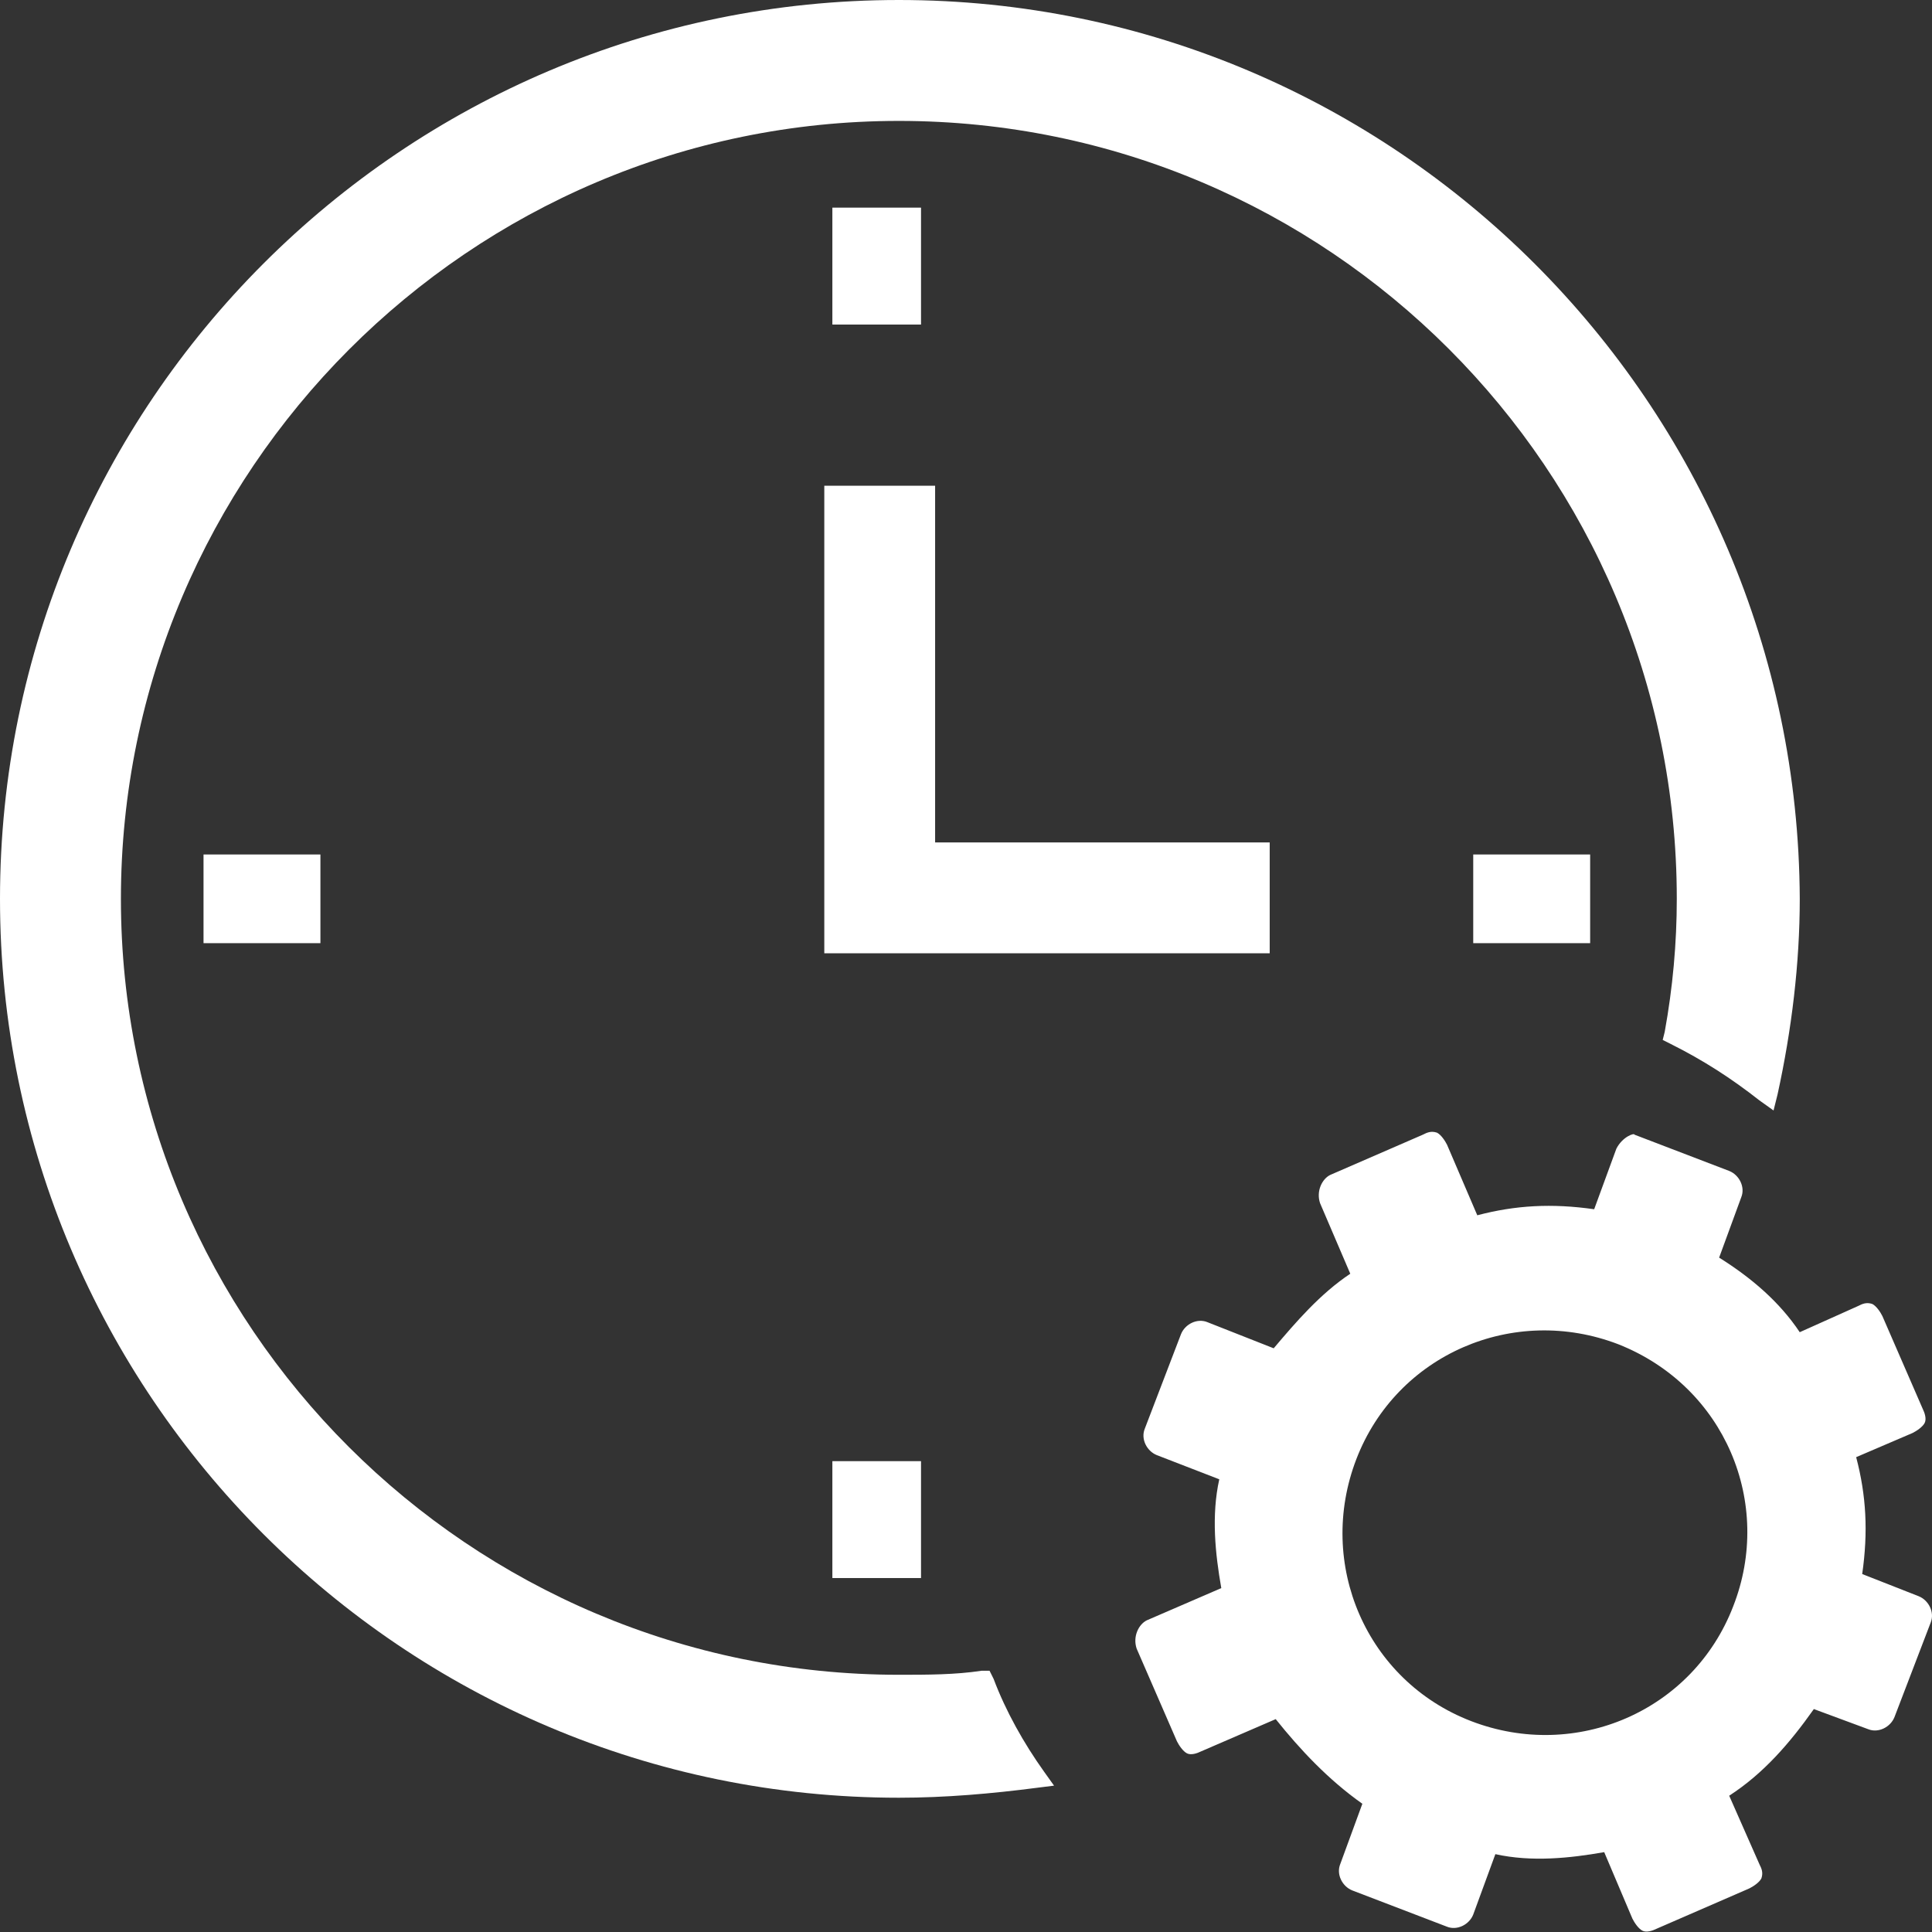
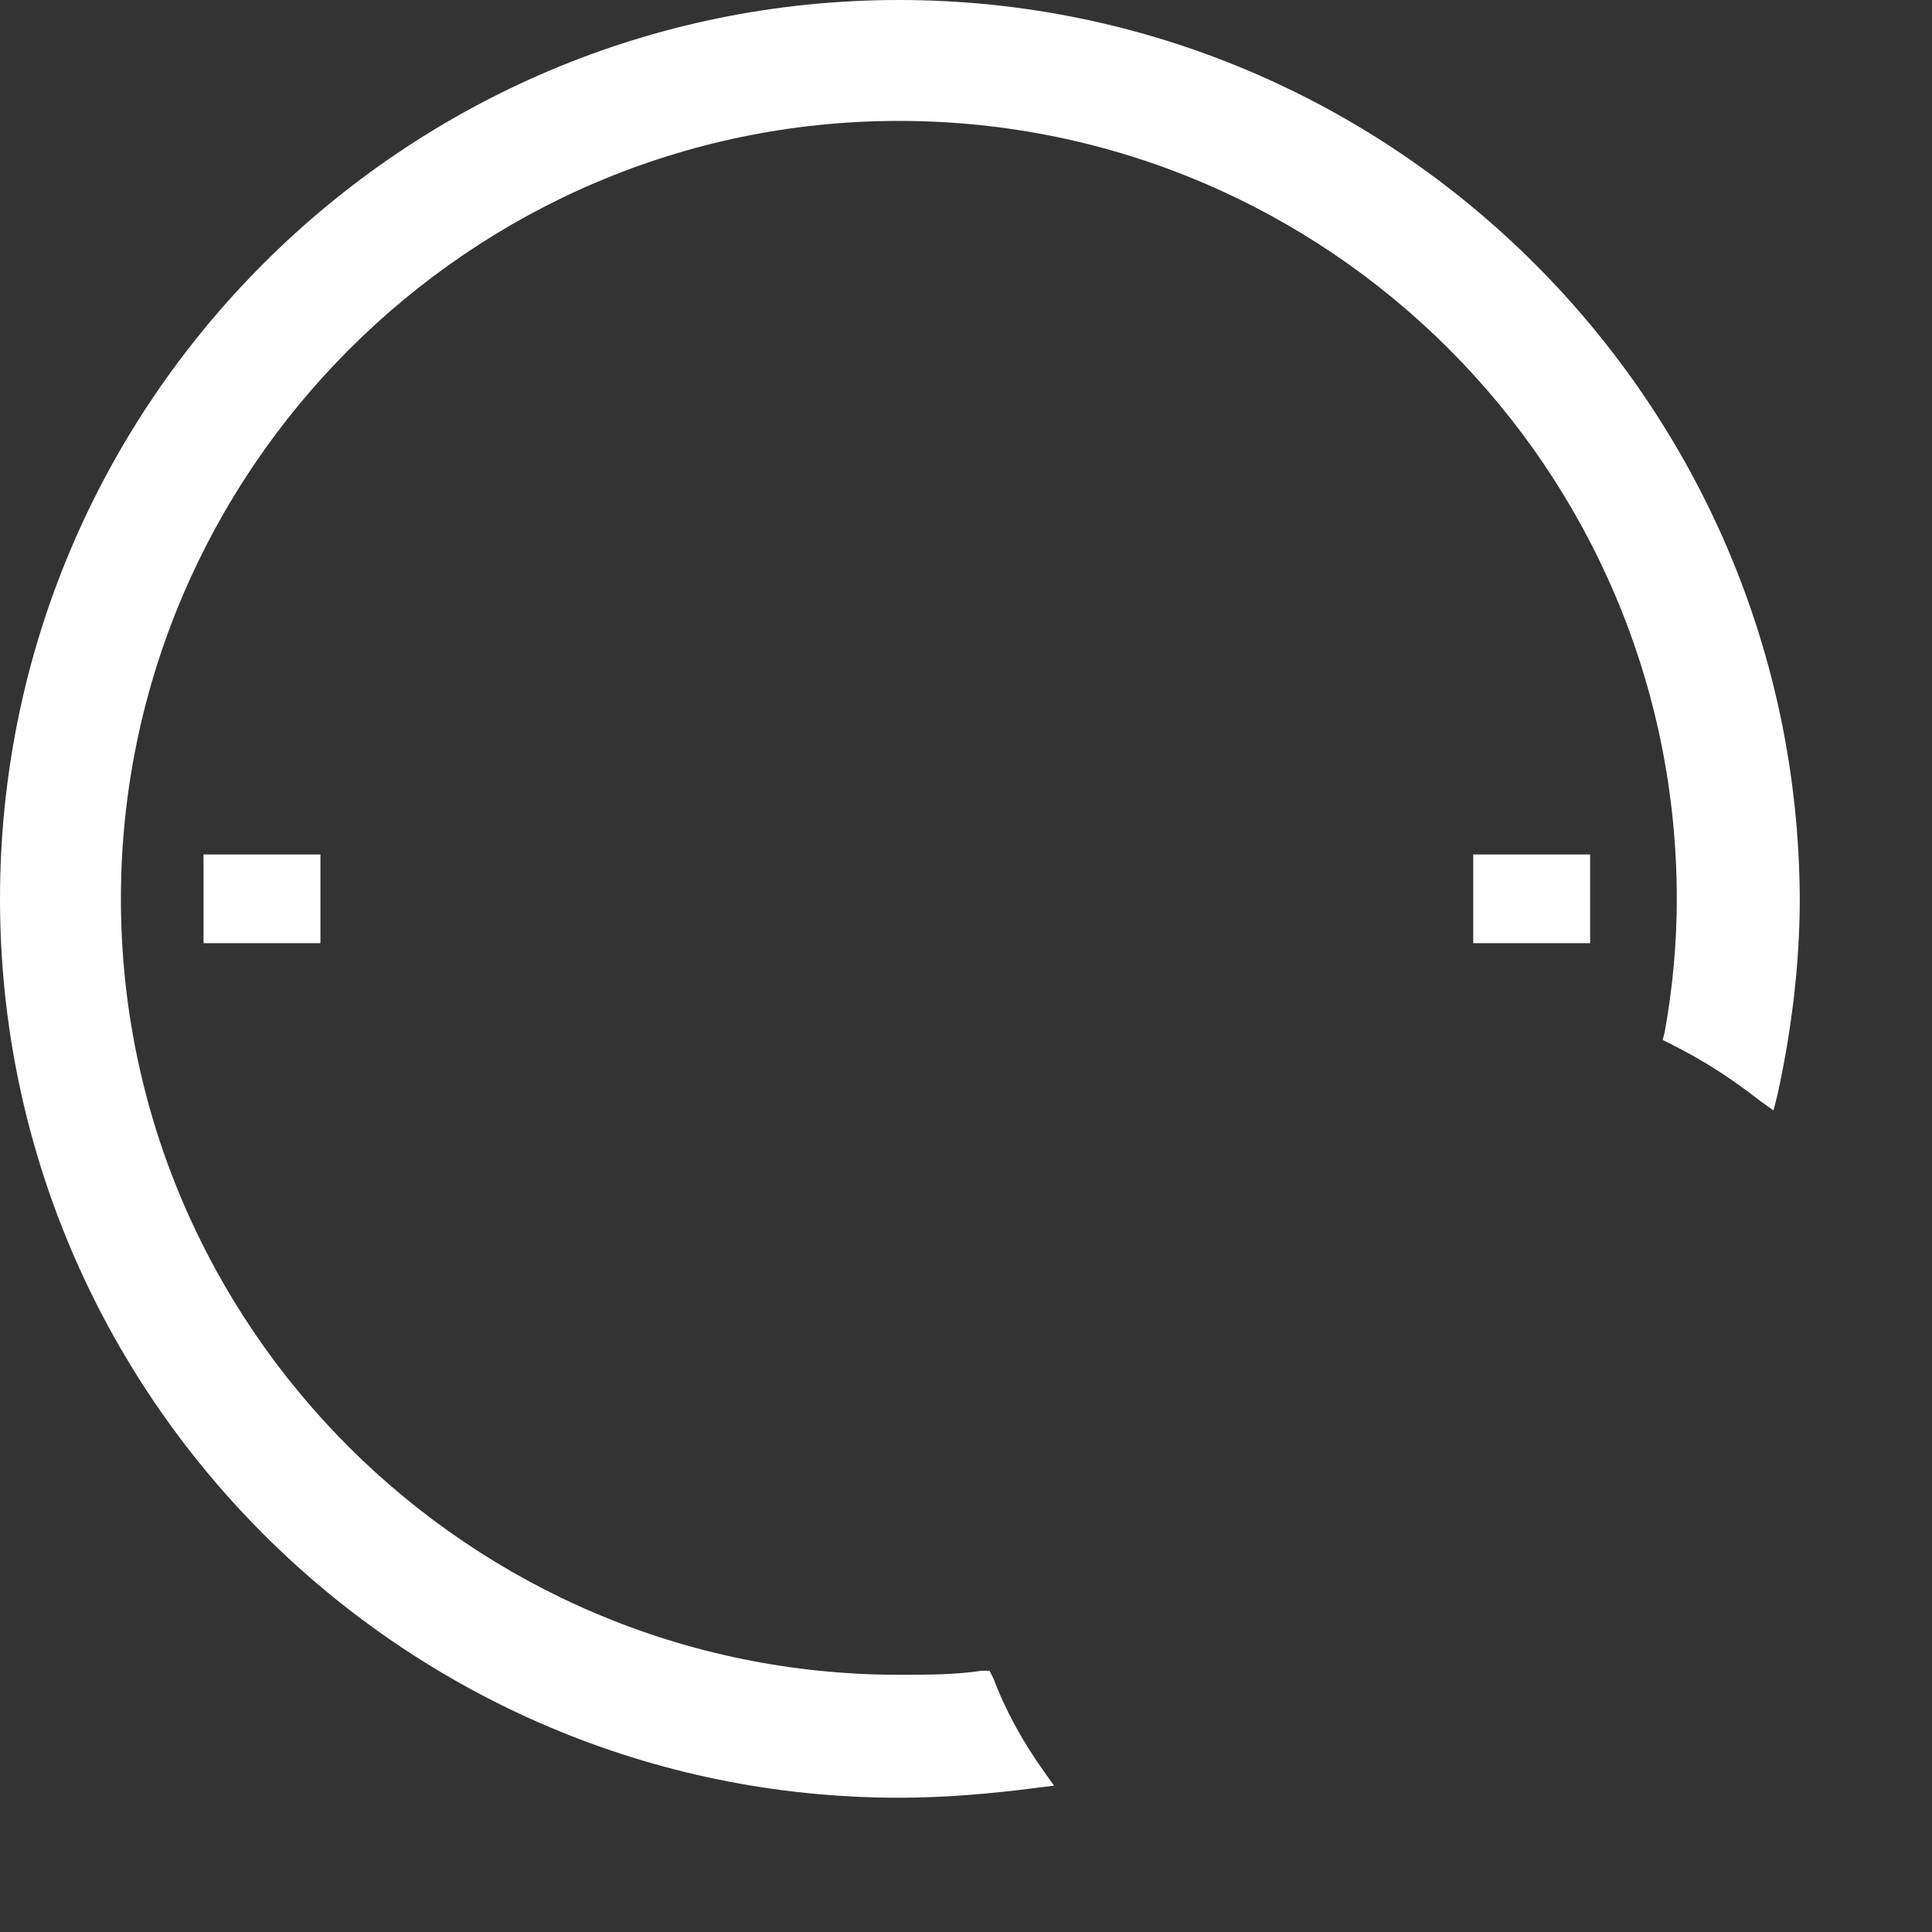
<svg xmlns="http://www.w3.org/2000/svg" width="72" height="72" viewBox="0 0 72 72" fill="none">
  <rect x="0" y="0" width="72" height="72" fill="#333333" stroke="none" />
-   <path d="M34.849 18.102H30.719V35.526H47.318V31.395H34.849L34.849 18.102Z" fill="white" />
-   <path d="M31.02 7.738H34.324V12.095H31.02V7.738Z" fill="white" />
  <path d="M7.585 31.844H11.941V35.149H7.585V31.844Z" fill="white" />
  <path d="M54.903 31.844H59.26V35.149H54.903V31.844Z" fill="white" />
-   <path d="M31.02 54.453H34.324V58.809H31.02V54.453Z" fill="white" />
  <path d="M33.498 0C15.021 0 0 15.022 0 33.498C0 51.975 15.021 66.996 33.498 66.996C35.225 66.996 36.953 66.846 38.681 66.621L39.281 66.546L38.906 66.02C38.154 64.968 37.479 63.766 37.028 62.565L36.878 62.264H36.578C35.601 62.414 34.55 62.414 33.498 62.414C17.5 62.414 4.506 49.421 4.506 33.498C4.506 17.575 17.5 4.506 33.498 4.506C49.496 4.506 62.489 17.5 62.489 33.498C62.489 35.15 62.339 36.803 62.039 38.455L61.964 38.755L62.264 38.906C63.466 39.507 64.517 40.182 65.569 41.009L66.095 41.384L66.245 40.783C66.771 38.38 67.072 35.902 67.072 33.498C66.996 15.021 51.974 0 33.499 0L33.498 0Z" fill="white" />
-   <path d="M60.236 42.812L59.41 45.065C57.832 44.84 56.481 44.915 55.054 45.29L53.927 42.661C53.852 42.511 53.702 42.286 53.552 42.211C53.326 42.136 53.176 42.211 53.026 42.286L49.57 43.788C49.27 43.938 49.044 44.389 49.195 44.839L50.321 47.468C49.195 48.219 48.293 49.271 47.467 50.247L44.988 49.27C44.613 49.12 44.162 49.345 44.012 49.721L42.66 53.251C42.51 53.627 42.735 54.077 43.111 54.228L45.439 55.129C45.139 56.48 45.289 57.908 45.514 59.184L42.735 60.386C42.435 60.536 42.209 60.987 42.359 61.438L43.861 64.893C43.936 65.043 44.087 65.268 44.237 65.343C44.387 65.418 44.613 65.343 44.763 65.268L47.542 64.067C48.443 65.193 49.495 66.32 50.771 67.221L49.945 69.475C49.795 69.85 50.02 70.301 50.396 70.451L53.926 71.803C54.301 71.953 54.752 71.728 54.902 71.352L55.728 69.099C57.08 69.399 58.507 69.249 59.784 69.024L60.835 71.502C60.91 71.653 61.061 71.878 61.211 71.953C61.361 72.028 61.587 71.953 61.737 71.878L65.192 70.376C65.343 70.301 65.568 70.151 65.643 70C65.718 69.775 65.643 69.625 65.568 69.474L64.442 66.921C65.719 66.095 66.695 64.969 67.597 63.692L69.625 64.443C70 64.594 70.451 64.368 70.601 63.993L71.953 60.463C72.103 60.087 71.878 59.636 71.502 59.486L69.399 58.66C69.624 57.082 69.55 55.731 69.174 54.304L71.277 53.403C71.427 53.328 71.653 53.177 71.728 53.027C71.802 52.877 71.728 52.651 71.653 52.501L70.151 49.046C70.076 48.895 69.925 48.67 69.775 48.595C69.55 48.52 69.399 48.595 69.249 48.67L67.071 49.647C66.32 48.52 65.268 47.619 64.067 46.868L64.893 44.614C65.044 44.239 64.818 43.788 64.443 43.638L60.913 42.286C60.912 42.211 60.462 42.361 60.236 42.812L60.236 42.812ZM64.592 59.861C63.09 63.767 58.734 65.644 54.828 64.142C50.922 62.64 49.045 58.284 50.547 54.378C52.049 50.473 56.405 48.595 60.311 50.097C64.292 51.675 66.094 56.03 64.592 59.861Z" fill="white" />
</svg>